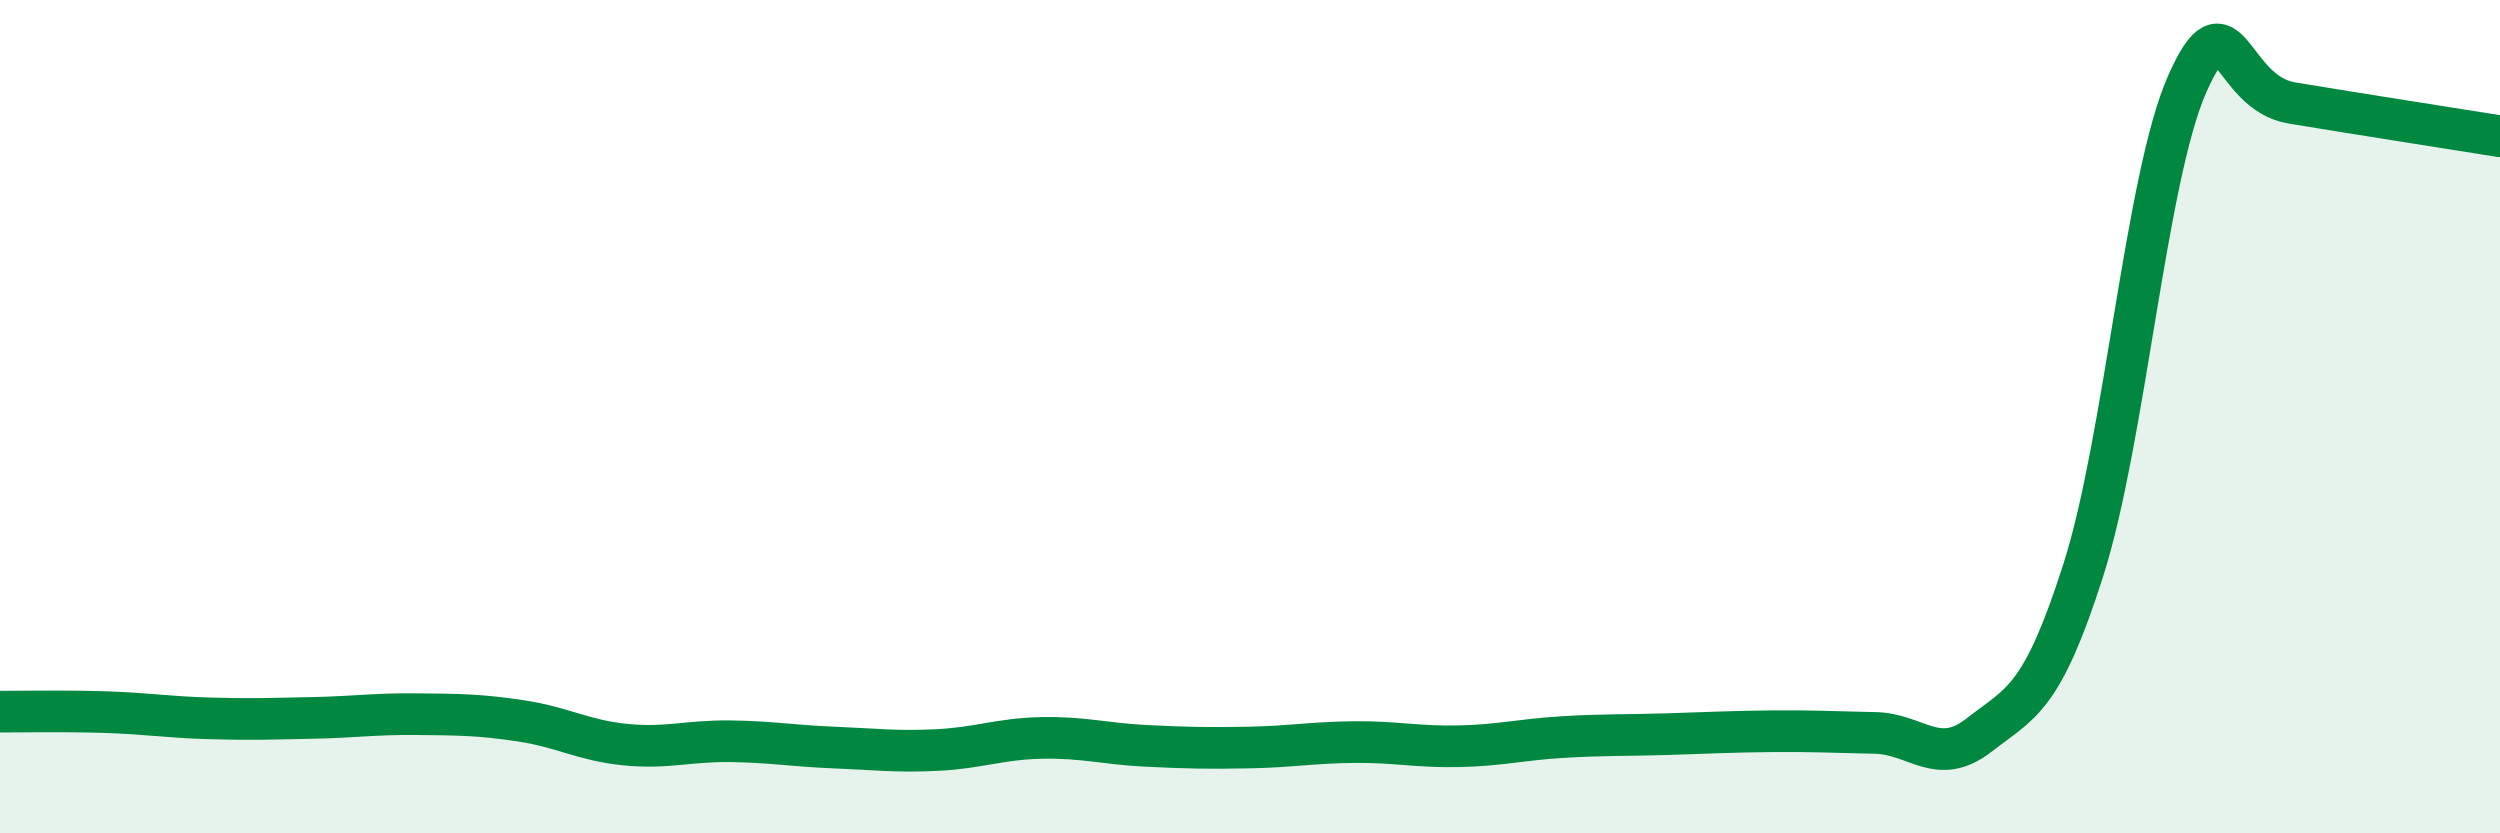
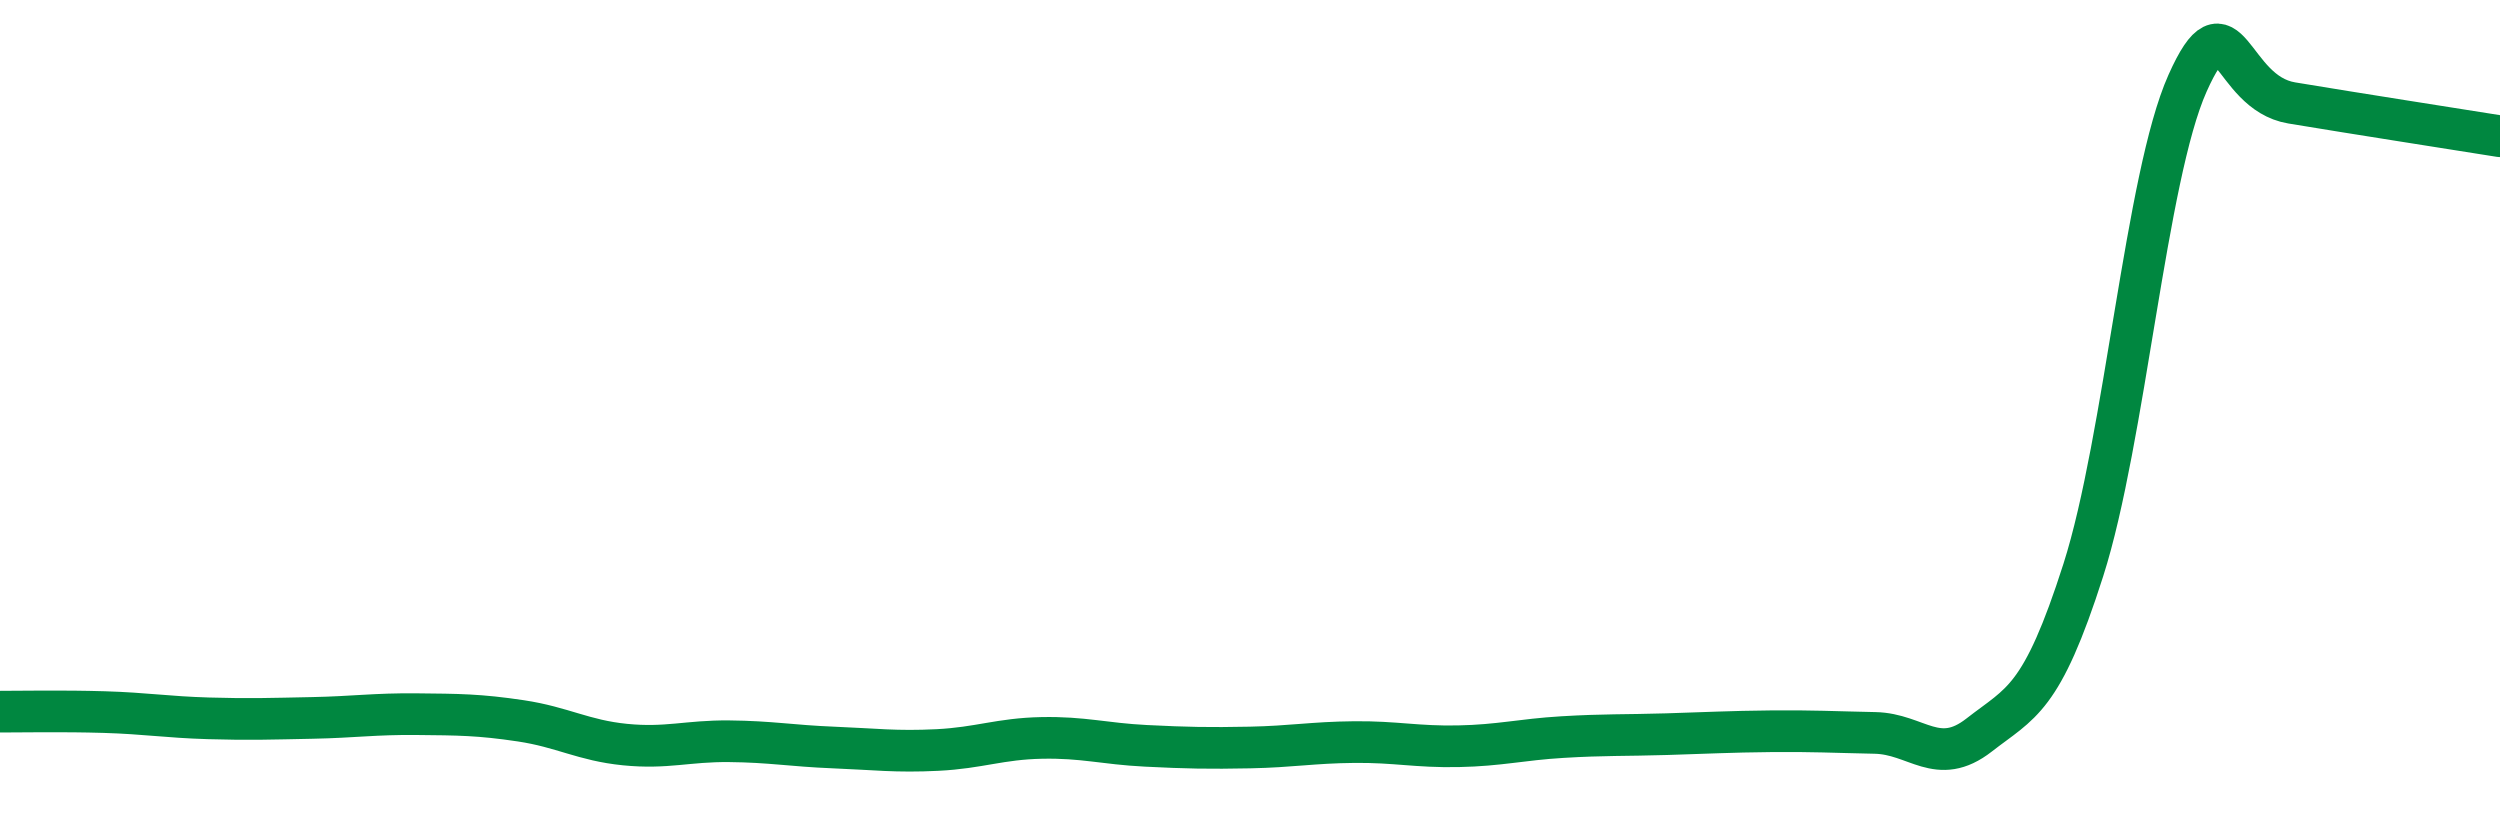
<svg xmlns="http://www.w3.org/2000/svg" width="60" height="20" viewBox="0 0 60 20">
-   <path d="M 0,17.08 C 0.5,17.08 1.5,17.06 2.5,17.09 C 3.5,17.12 4,17.21 5,17.24 C 6,17.27 6.5,17.25 7.5,17.23 C 8.5,17.21 9,17.13 10,17.14 C 11,17.15 11.5,17.15 12.5,17.3 C 13.5,17.45 14,17.77 15,17.87 C 16,17.97 16.5,17.78 17.5,17.79 C 18.5,17.8 19,17.9 20,17.94 C 21,17.98 21.5,18.05 22.5,18 C 23.5,17.95 24,17.73 25,17.71 C 26,17.69 26.5,17.85 27.5,17.9 C 28.5,17.95 29,17.96 30,17.94 C 31,17.92 31.5,17.82 32.5,17.81 C 33.5,17.8 34,17.93 35,17.91 C 36,17.89 36.5,17.75 37.5,17.69 C 38.5,17.63 39,17.65 40,17.62 C 41,17.59 41.5,17.56 42.5,17.55 C 43.5,17.54 44,17.57 45,17.59 C 46,17.61 46.5,18.42 47.5,17.64 C 48.5,16.86 49,16.81 50,13.68 C 51,10.55 51.5,4.24 52.5,2 C 53.5,-0.24 53.5,2.22 55,2.47 C 56.5,2.72 59,3.11 60,3.27L60 20L0 20Z" fill="#008740" opacity="0.1" stroke-linecap="round" stroke-linejoin="round" />
  <path d="M 0,17.08 C 0.5,17.08 1.5,17.06 2.5,17.09 C 3.5,17.12 4,17.21 5,17.24 C 6,17.27 6.5,17.25 7.5,17.23 C 8.5,17.21 9,17.13 10,17.14 C 11,17.15 11.5,17.15 12.5,17.3 C 13.5,17.45 14,17.77 15,17.87 C 16,17.97 16.5,17.78 17.5,17.79 C 18.5,17.8 19,17.9 20,17.94 C 21,17.98 21.5,18.05 22.5,18 C 23.5,17.95 24,17.73 25,17.71 C 26,17.69 26.5,17.85 27.5,17.9 C 28.5,17.95 29,17.96 30,17.94 C 31,17.92 31.5,17.82 32.5,17.81 C 33.5,17.8 34,17.93 35,17.91 C 36,17.89 36.5,17.75 37.5,17.69 C 38.5,17.63 39,17.65 40,17.62 C 41,17.59 41.5,17.56 42.5,17.55 C 43.5,17.54 44,17.57 45,17.59 C 46,17.61 46.5,18.42 47.5,17.64 C 48.5,16.86 49,16.81 50,13.68 C 51,10.55 51.5,4.24 52.5,2 C 53.5,-0.24 53.5,2.22 55,2.47 C 56.5,2.72 59,3.11 60,3.27" stroke="#008740" stroke-width="1" fill="none" stroke-linecap="round" stroke-linejoin="round" />
</svg>